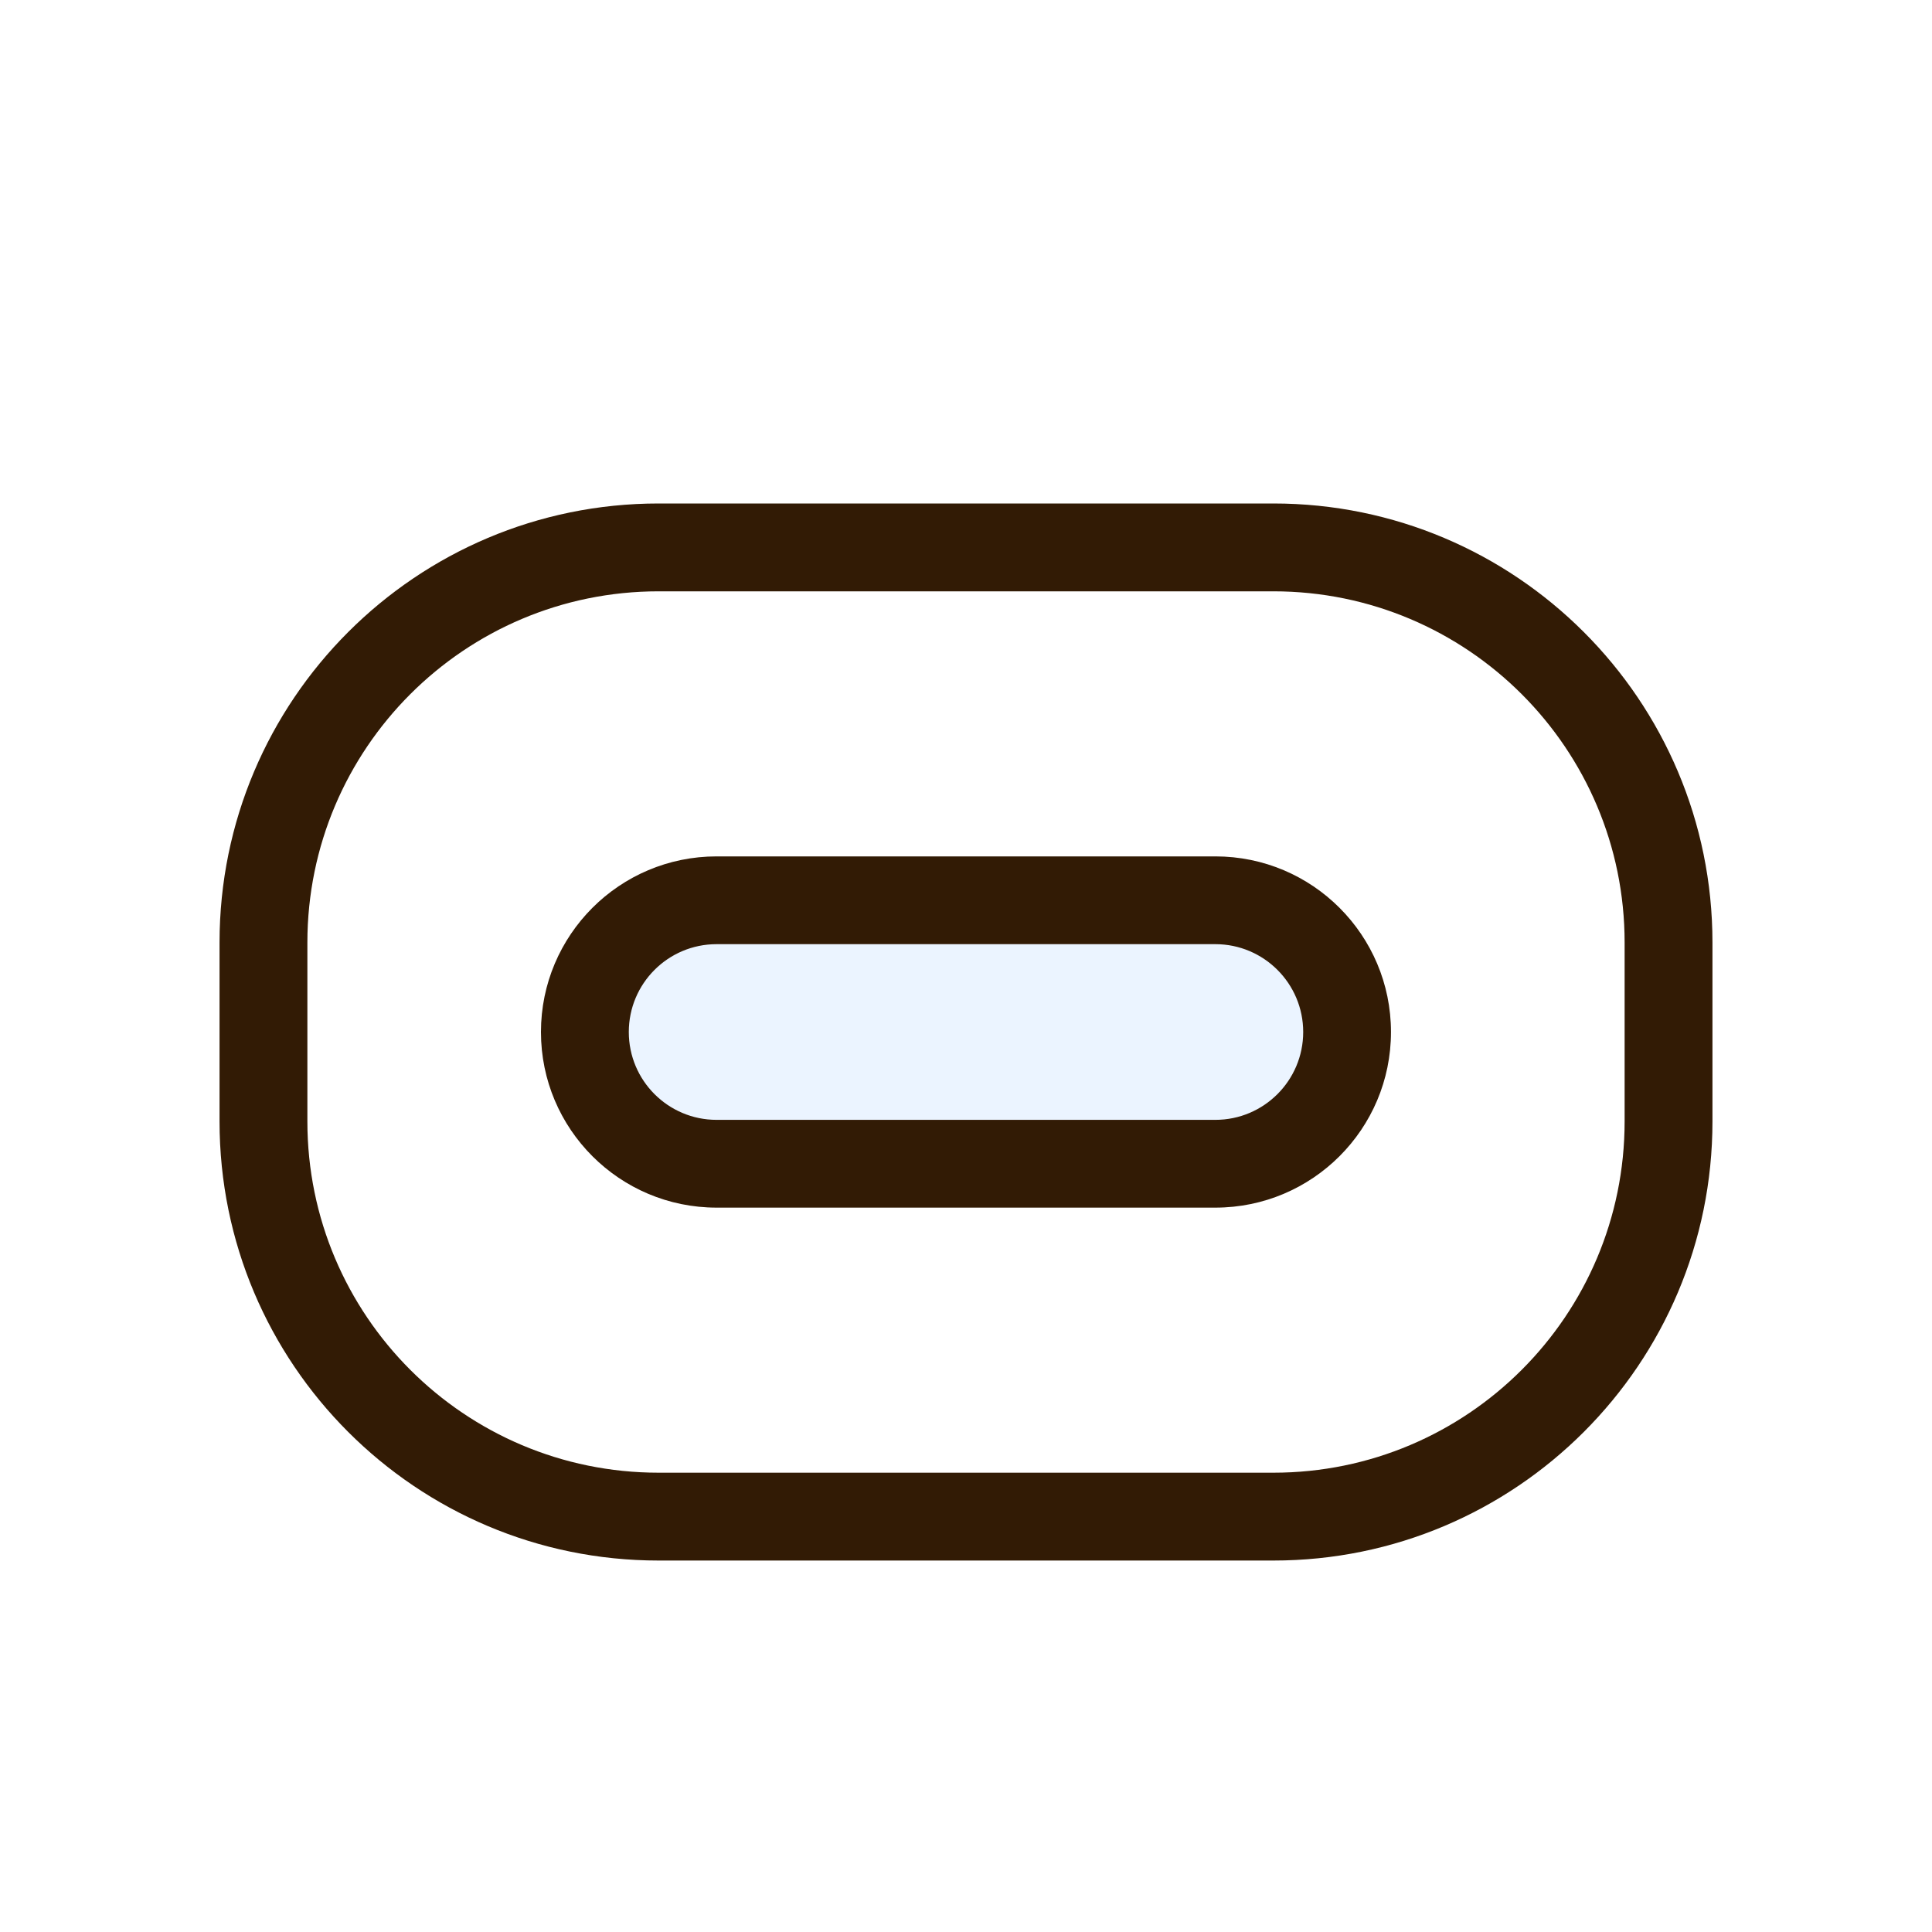
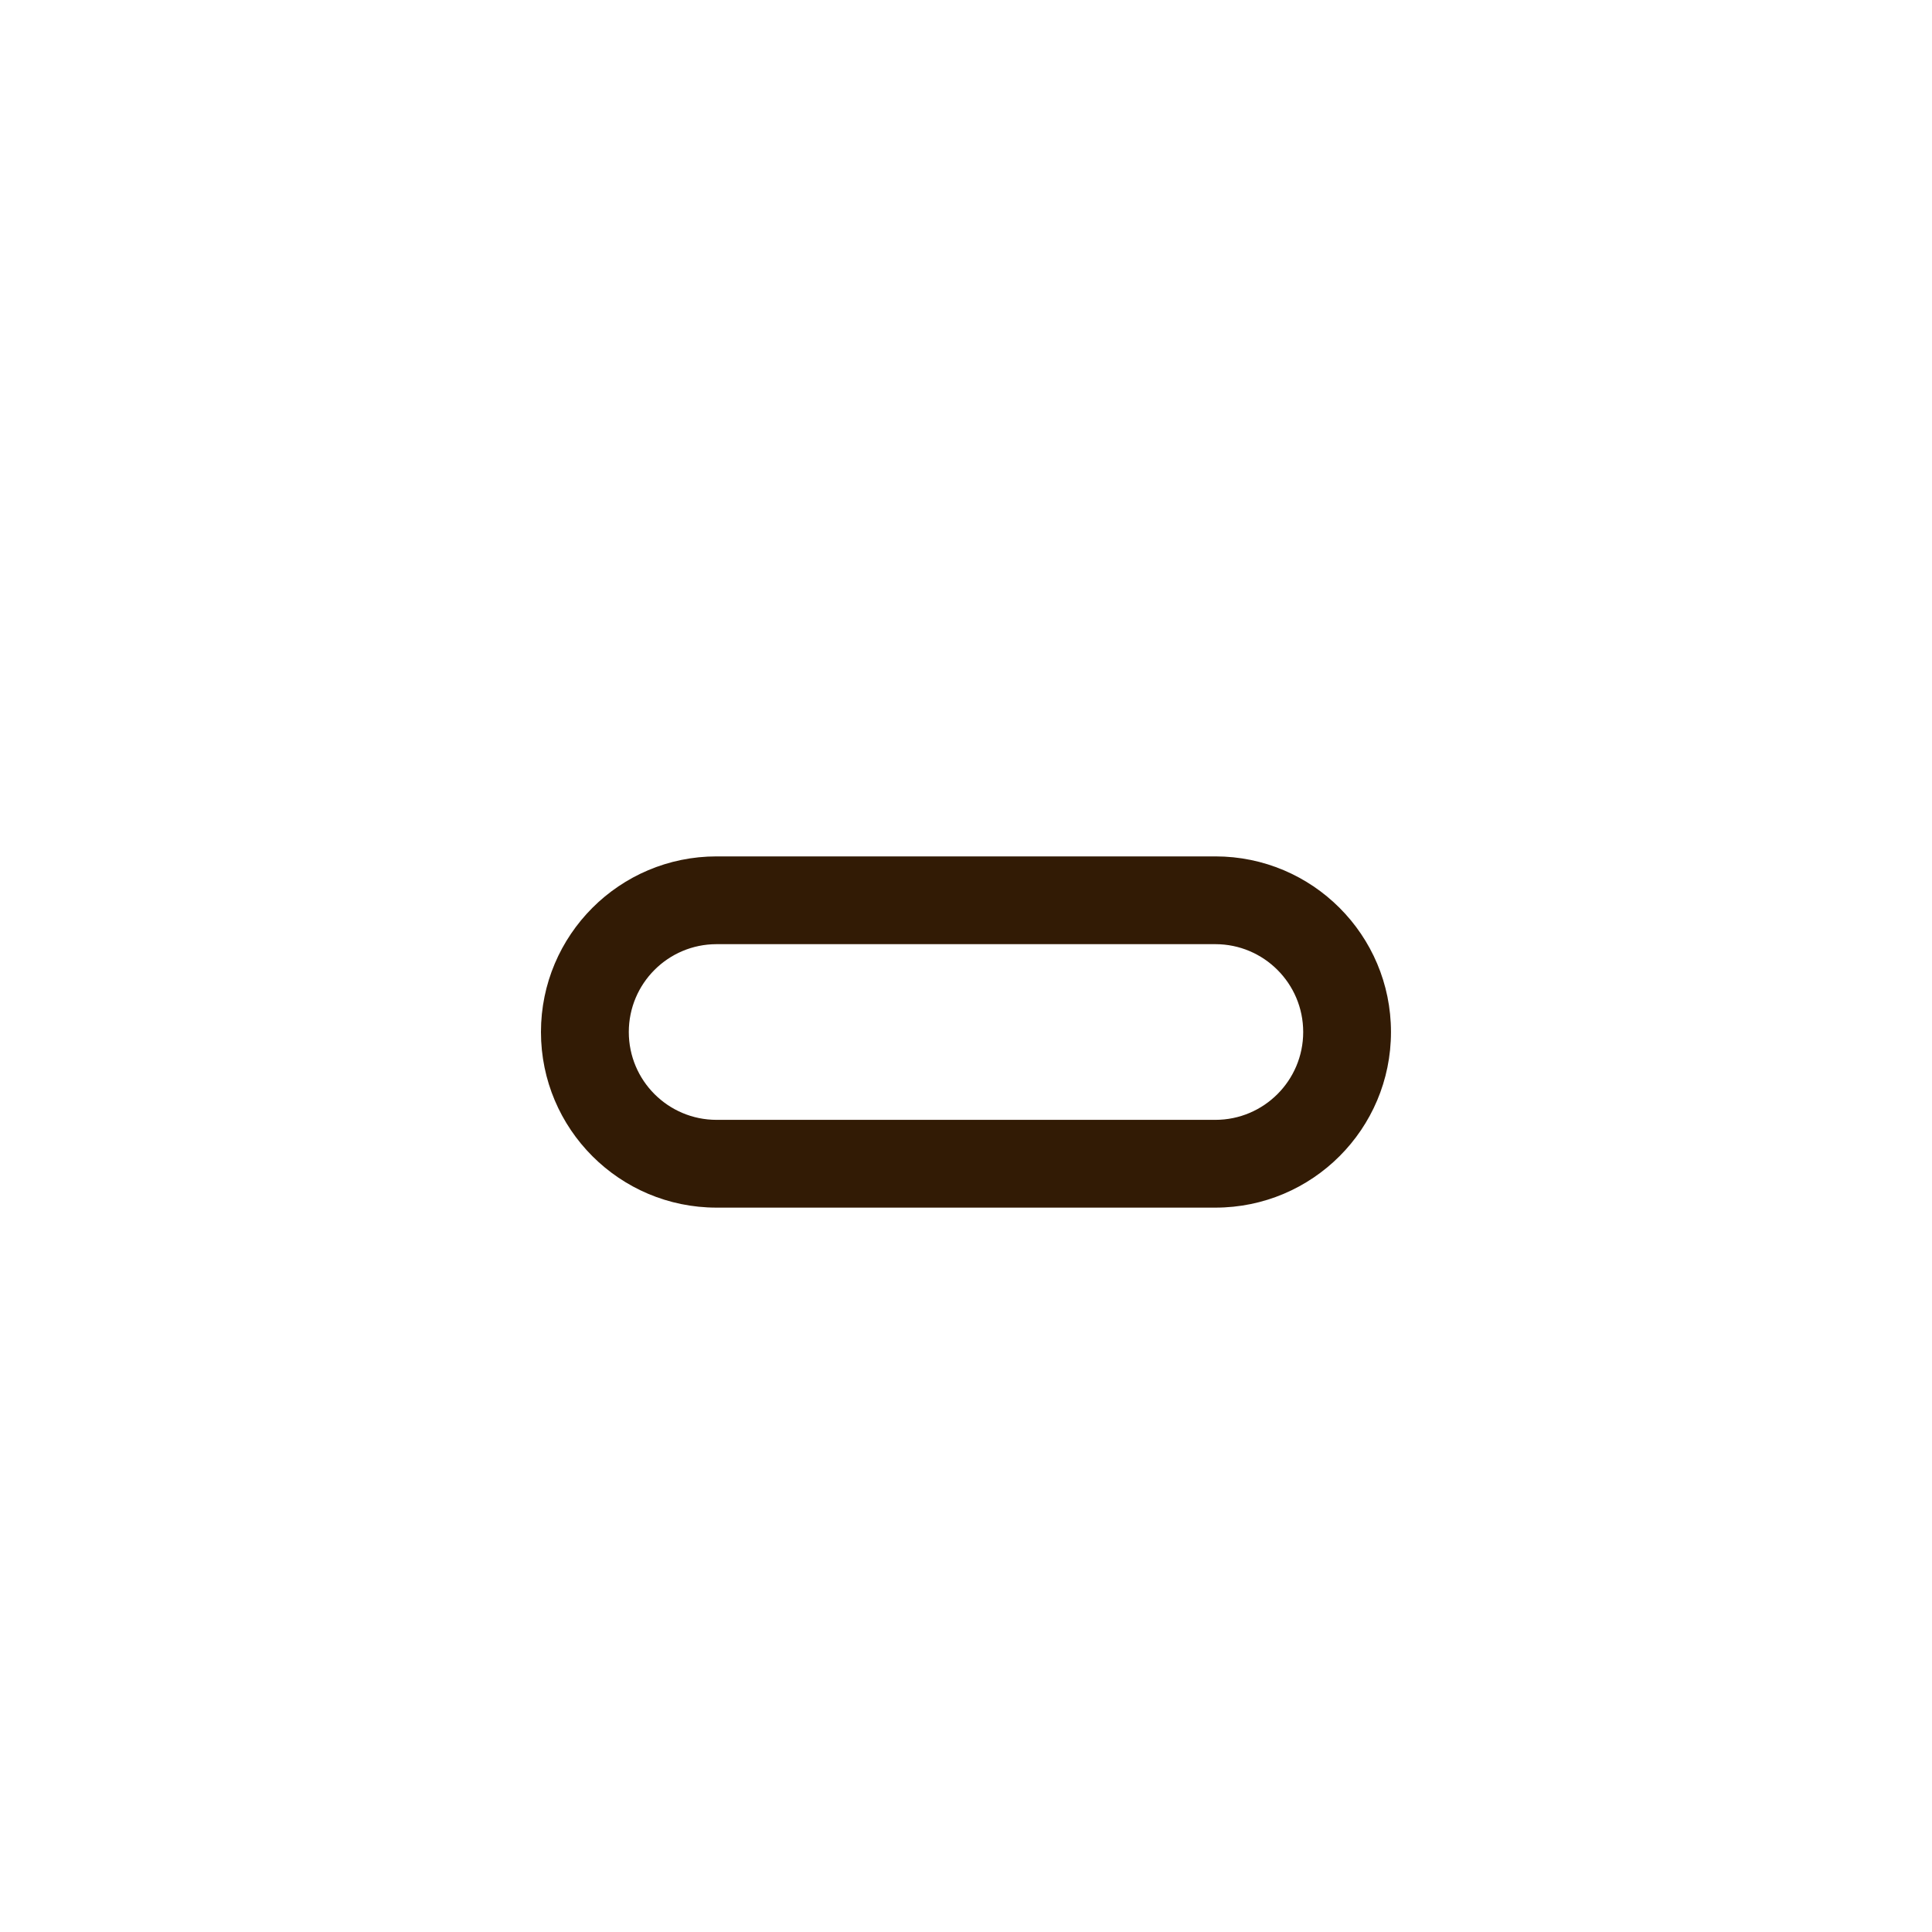
<svg xmlns="http://www.w3.org/2000/svg" width="30" height="30" viewBox="0 0 30 30" fill="none">
  <g filter="url(#filter0_d_12814_18519)">
-     <rect x="9.082" y="12.98" width="11.836" height="4.091" rx="2.045" fill="#EBF4FF" />
    <path fill-rule="evenodd" clip-rule="evenodd" d="M11.127 12.298C9.621 12.298 8.4 13.519 8.4 15.025C8.4 16.531 9.621 17.752 11.127 17.752H18.872C20.378 17.752 21.599 16.531 21.599 15.025C21.599 13.519 20.378 12.298 18.872 12.298H11.127ZM9.764 15.025C9.764 14.272 10.374 13.661 11.127 13.661H18.872C19.625 13.661 20.236 14.272 20.236 15.025C20.236 15.778 19.625 16.389 18.872 16.389H11.127C10.374 16.389 9.764 15.778 9.764 15.025Z" fill="#321B05" />
-     <path fill-rule="evenodd" clip-rule="evenodd" d="M3.409 13.636C3.409 9.871 6.462 6.818 10.227 6.818H19.773C23.538 6.818 26.591 9.871 26.591 13.636V16.413C26.591 20.179 23.538 23.232 19.773 23.232H10.227C6.462 23.232 3.409 20.179 3.409 16.413V13.636ZM10.227 8.182H19.773C22.785 8.182 25.227 10.624 25.227 13.636V16.413C25.227 19.426 22.785 21.868 19.773 21.868H10.227C7.215 21.868 4.773 19.426 4.773 16.413V13.636C4.773 10.624 7.215 8.182 10.227 8.182Z" fill="#321B05" />
  </g>
  <defs>
    <filter id="filter0_d_12814_18519" x="-2" y="-1" width="34" height="34" filterUnits="userSpaceOnUse" color-interpolation-filters="sRGB">
      <feFlood flood-opacity="0" result="BackgroundImageFix" />
      <feColorMatrix in="SourceAlpha" type="matrix" values="0 0 0 0 0 0 0 0 0 0 0 0 0 0 0 0 0 0 127 0" result="hardAlpha" />
      <feOffset dy="1" />
      <feGaussianBlur stdDeviation="1" />
      <feComposite in2="hardAlpha" operator="out" />
      <feColorMatrix type="matrix" values="0 0 0 0 0.227 0 0 0 0 0.49 0 0 0 0 1 0 0 0 0.15 0" />
      <feBlend mode="normal" in2="BackgroundImageFix" result="effect1_dropShadow_12814_18519" />
      <feBlend mode="normal" in="SourceGraphic" in2="effect1_dropShadow_12814_18519" result="shape" />
    </filter>
  </defs>
</svg>